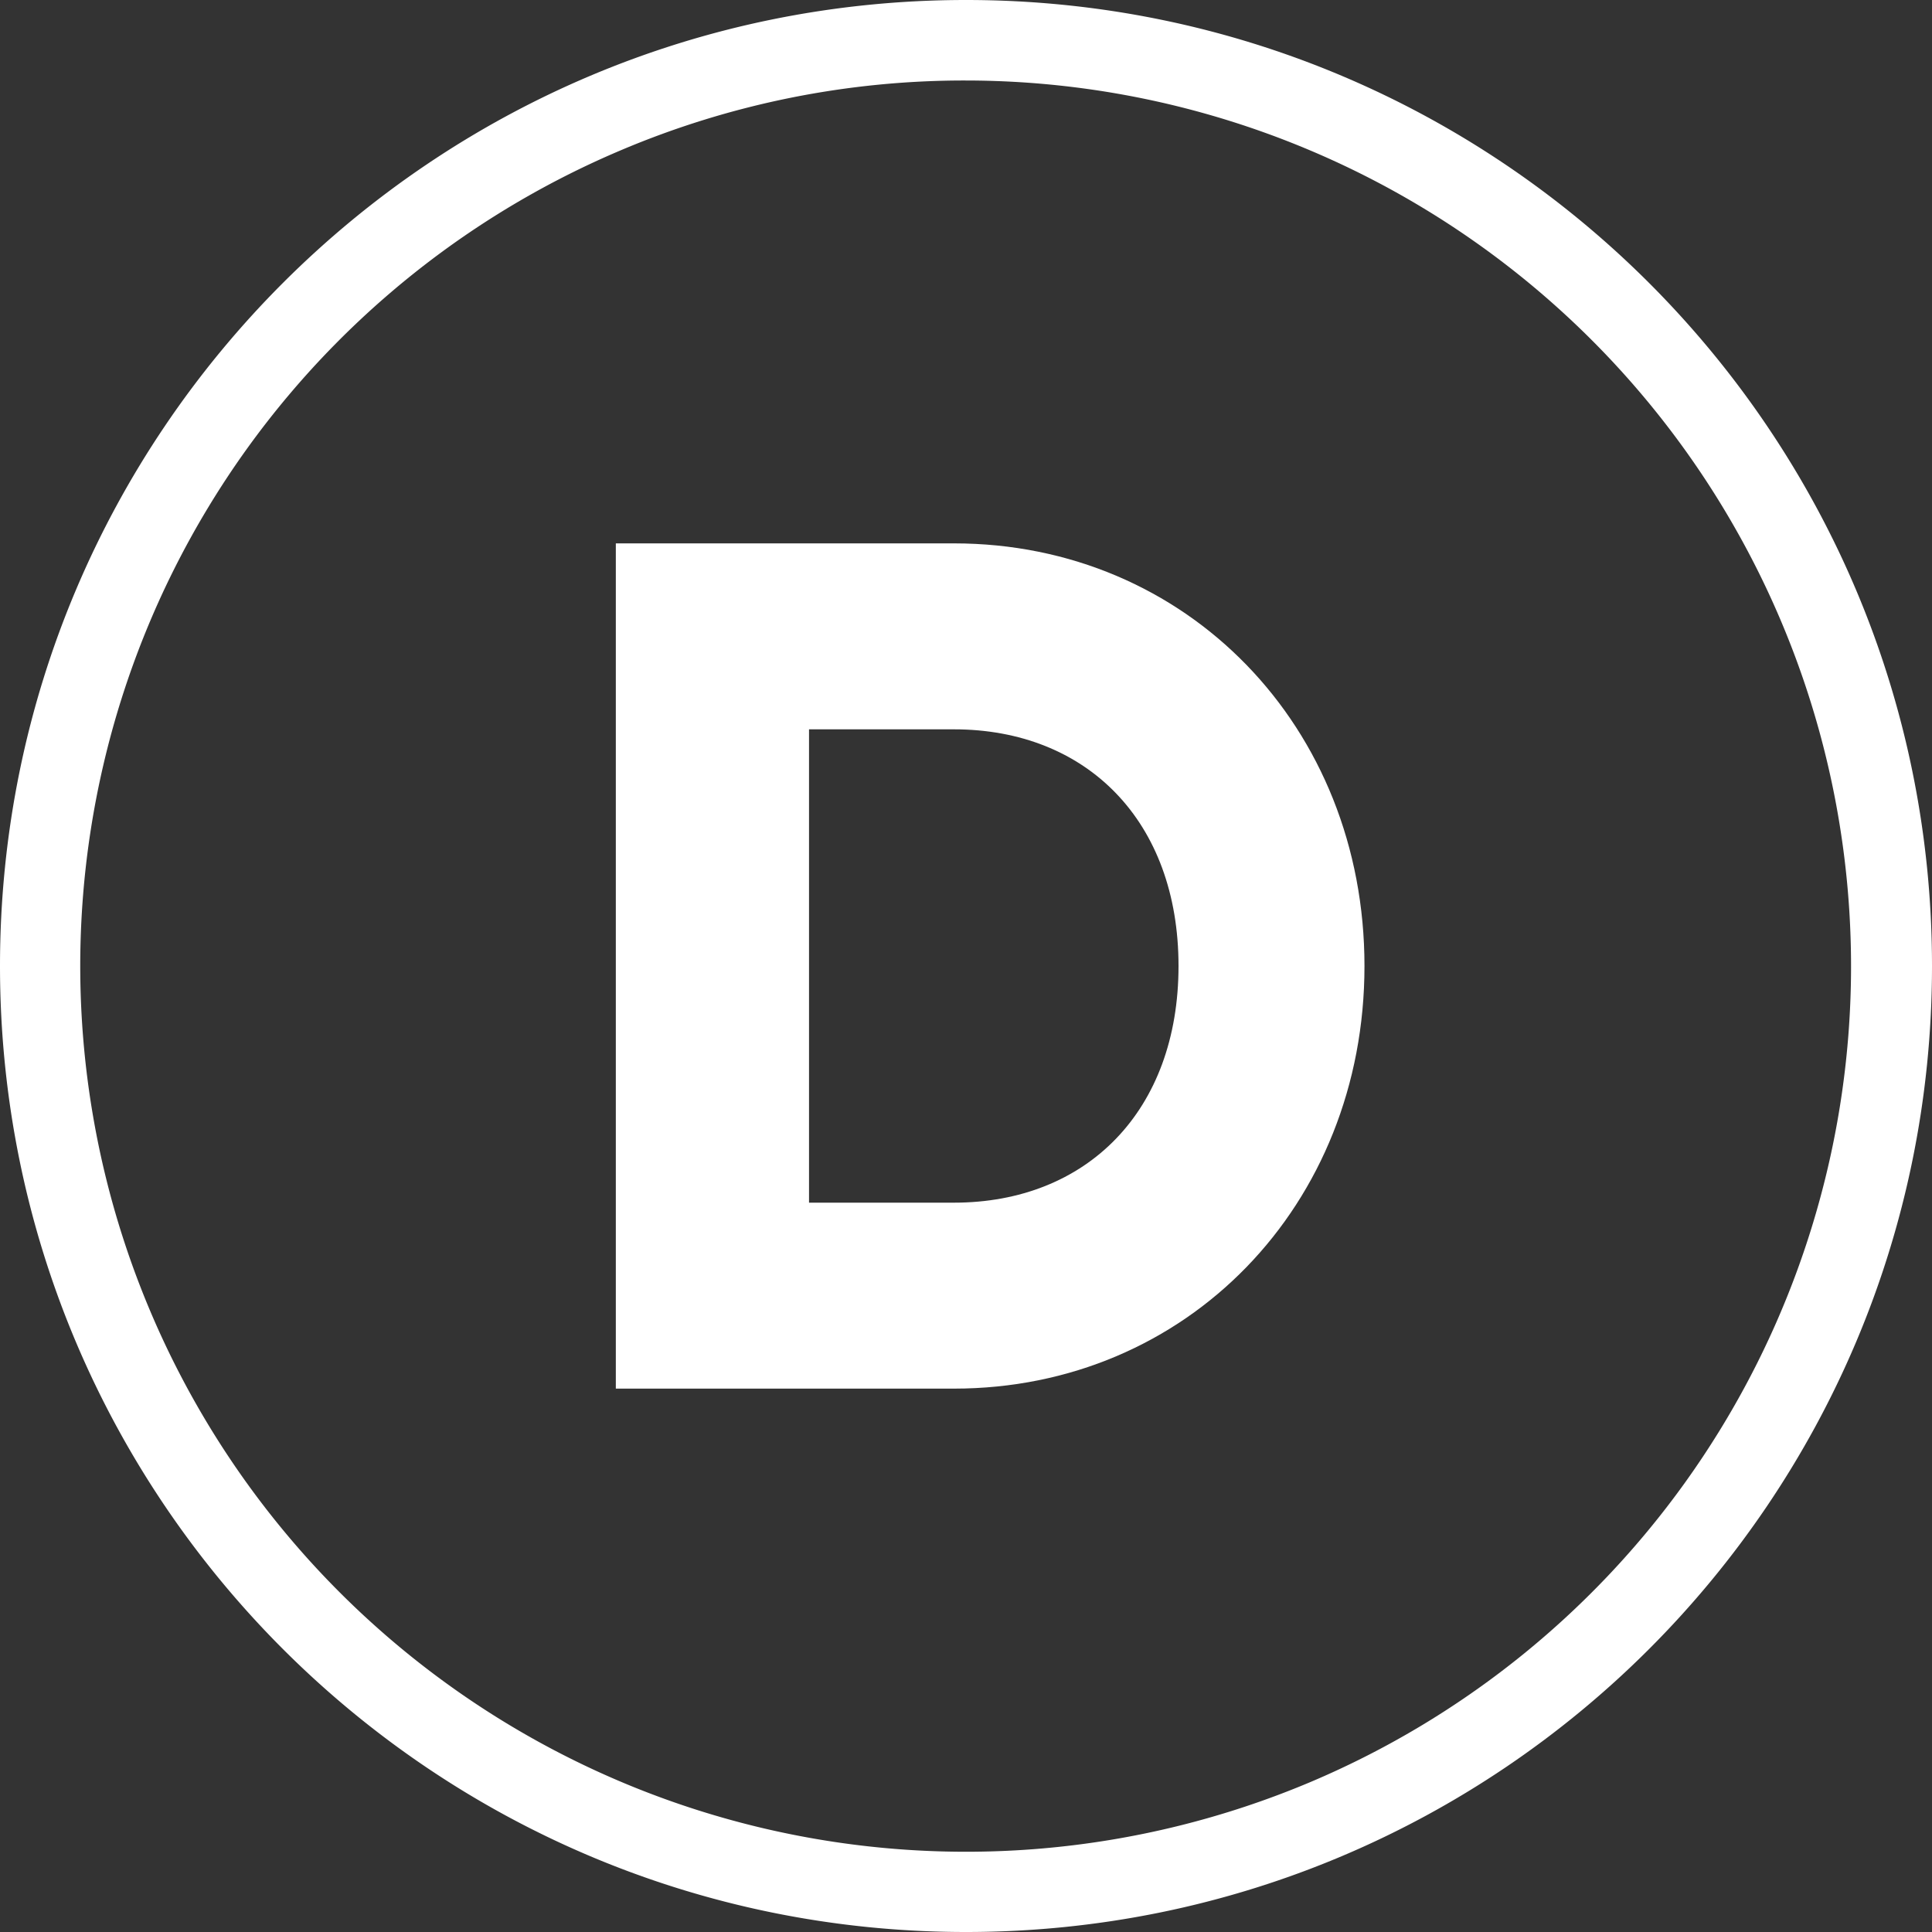
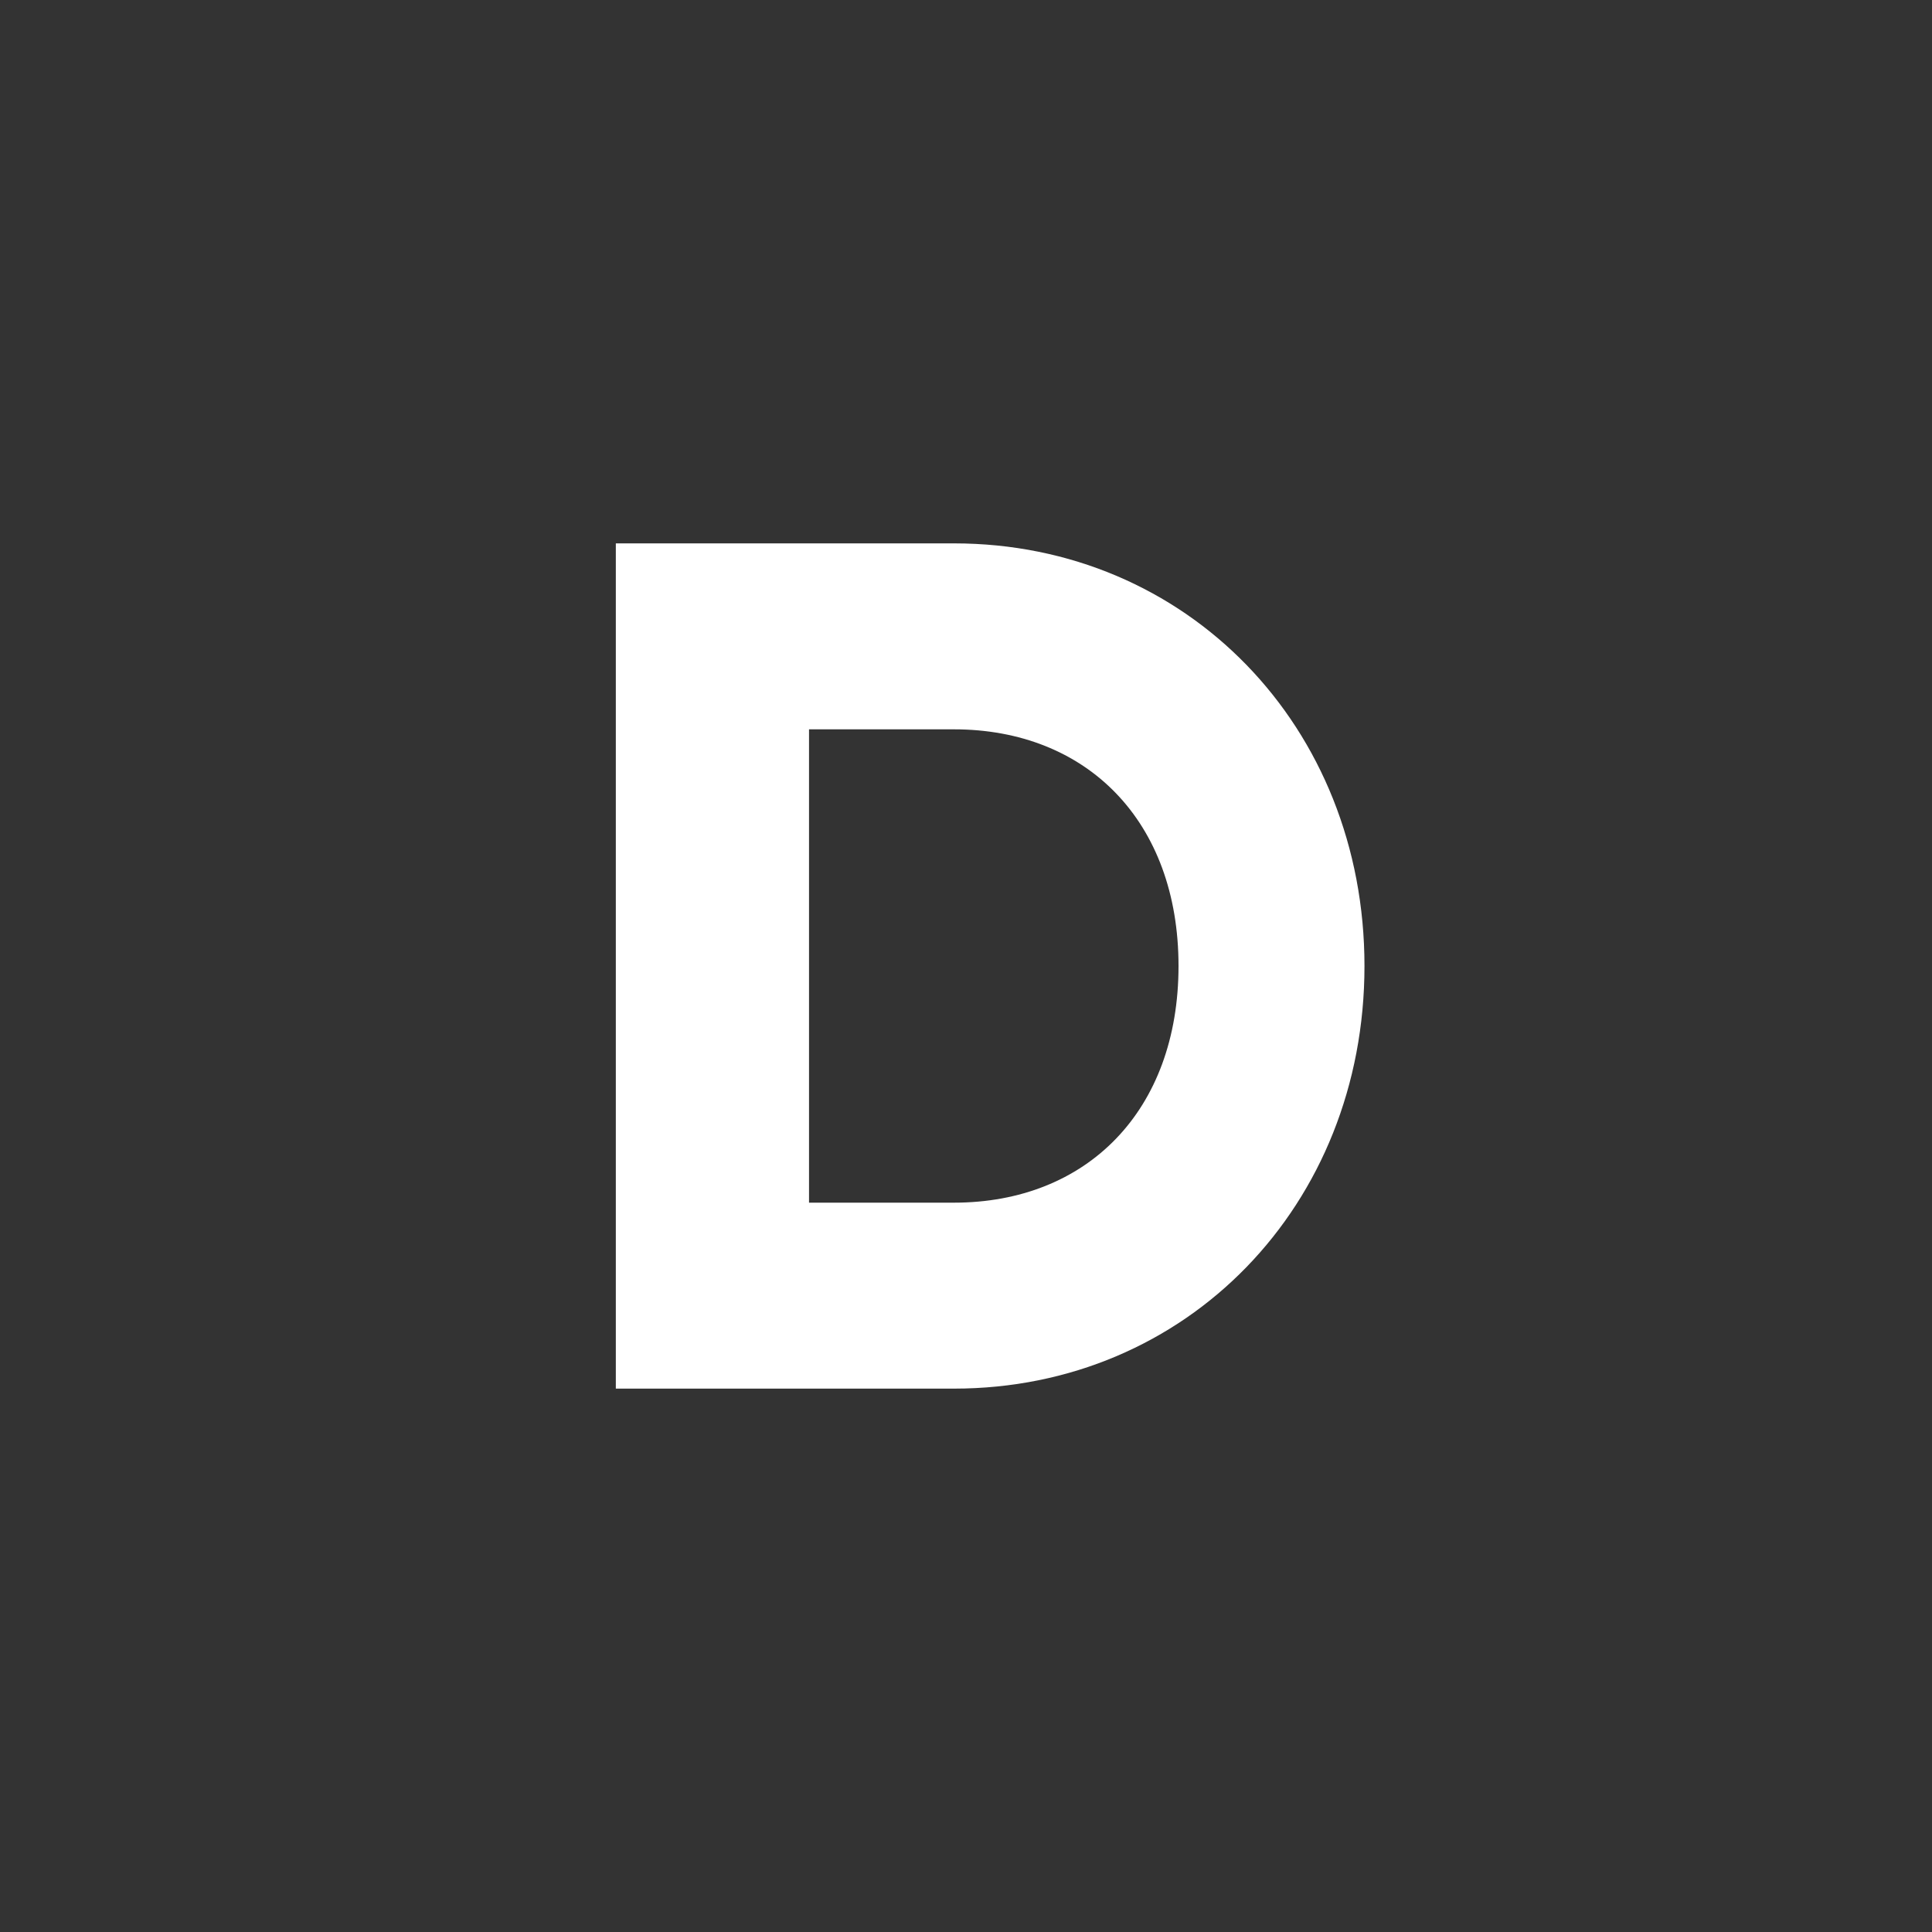
<svg xmlns="http://www.w3.org/2000/svg" version="1.1" width="512" height="512" x="0" y="0" viewBox="0 0 480 480" style="enable-background:new 0 0 512 512" xml:space="preserve" class="">
  <rect x="0" y="0" width="480" height="480" fill="#333333" stroke="none" />
  <g>
    <g data-name="Layer 2">
      <g data-name="04.D_">
-         <path d="M240 20a220.07 220.07 0 0 1 85.63 422.72A220.06 220.06 0 0 1 154.37 37.28 218.55 218.55 0 0 1 240 20m0-20C107.45 0 0 107.45 0 240s107.45 240 240 240 240-107.45 240-240S372.55 0 240 0z" fill="#ffffff" opacity="1" data-original="#000000" class="" />
        <path d="M339 240c0 59.4-44.1 105-102 105h-84V135h84c57.9 0 102 45.6 102 105zm-46.2 0c0-36-22.8-58.8-55.8-58.8h-36v117.6h36c33 0 55.8-22.8 55.8-58.8z" fill="#ffffff" opacity="1" data-original="#000000" class="" />
      </g>
    </g>
  </g>
</svg>